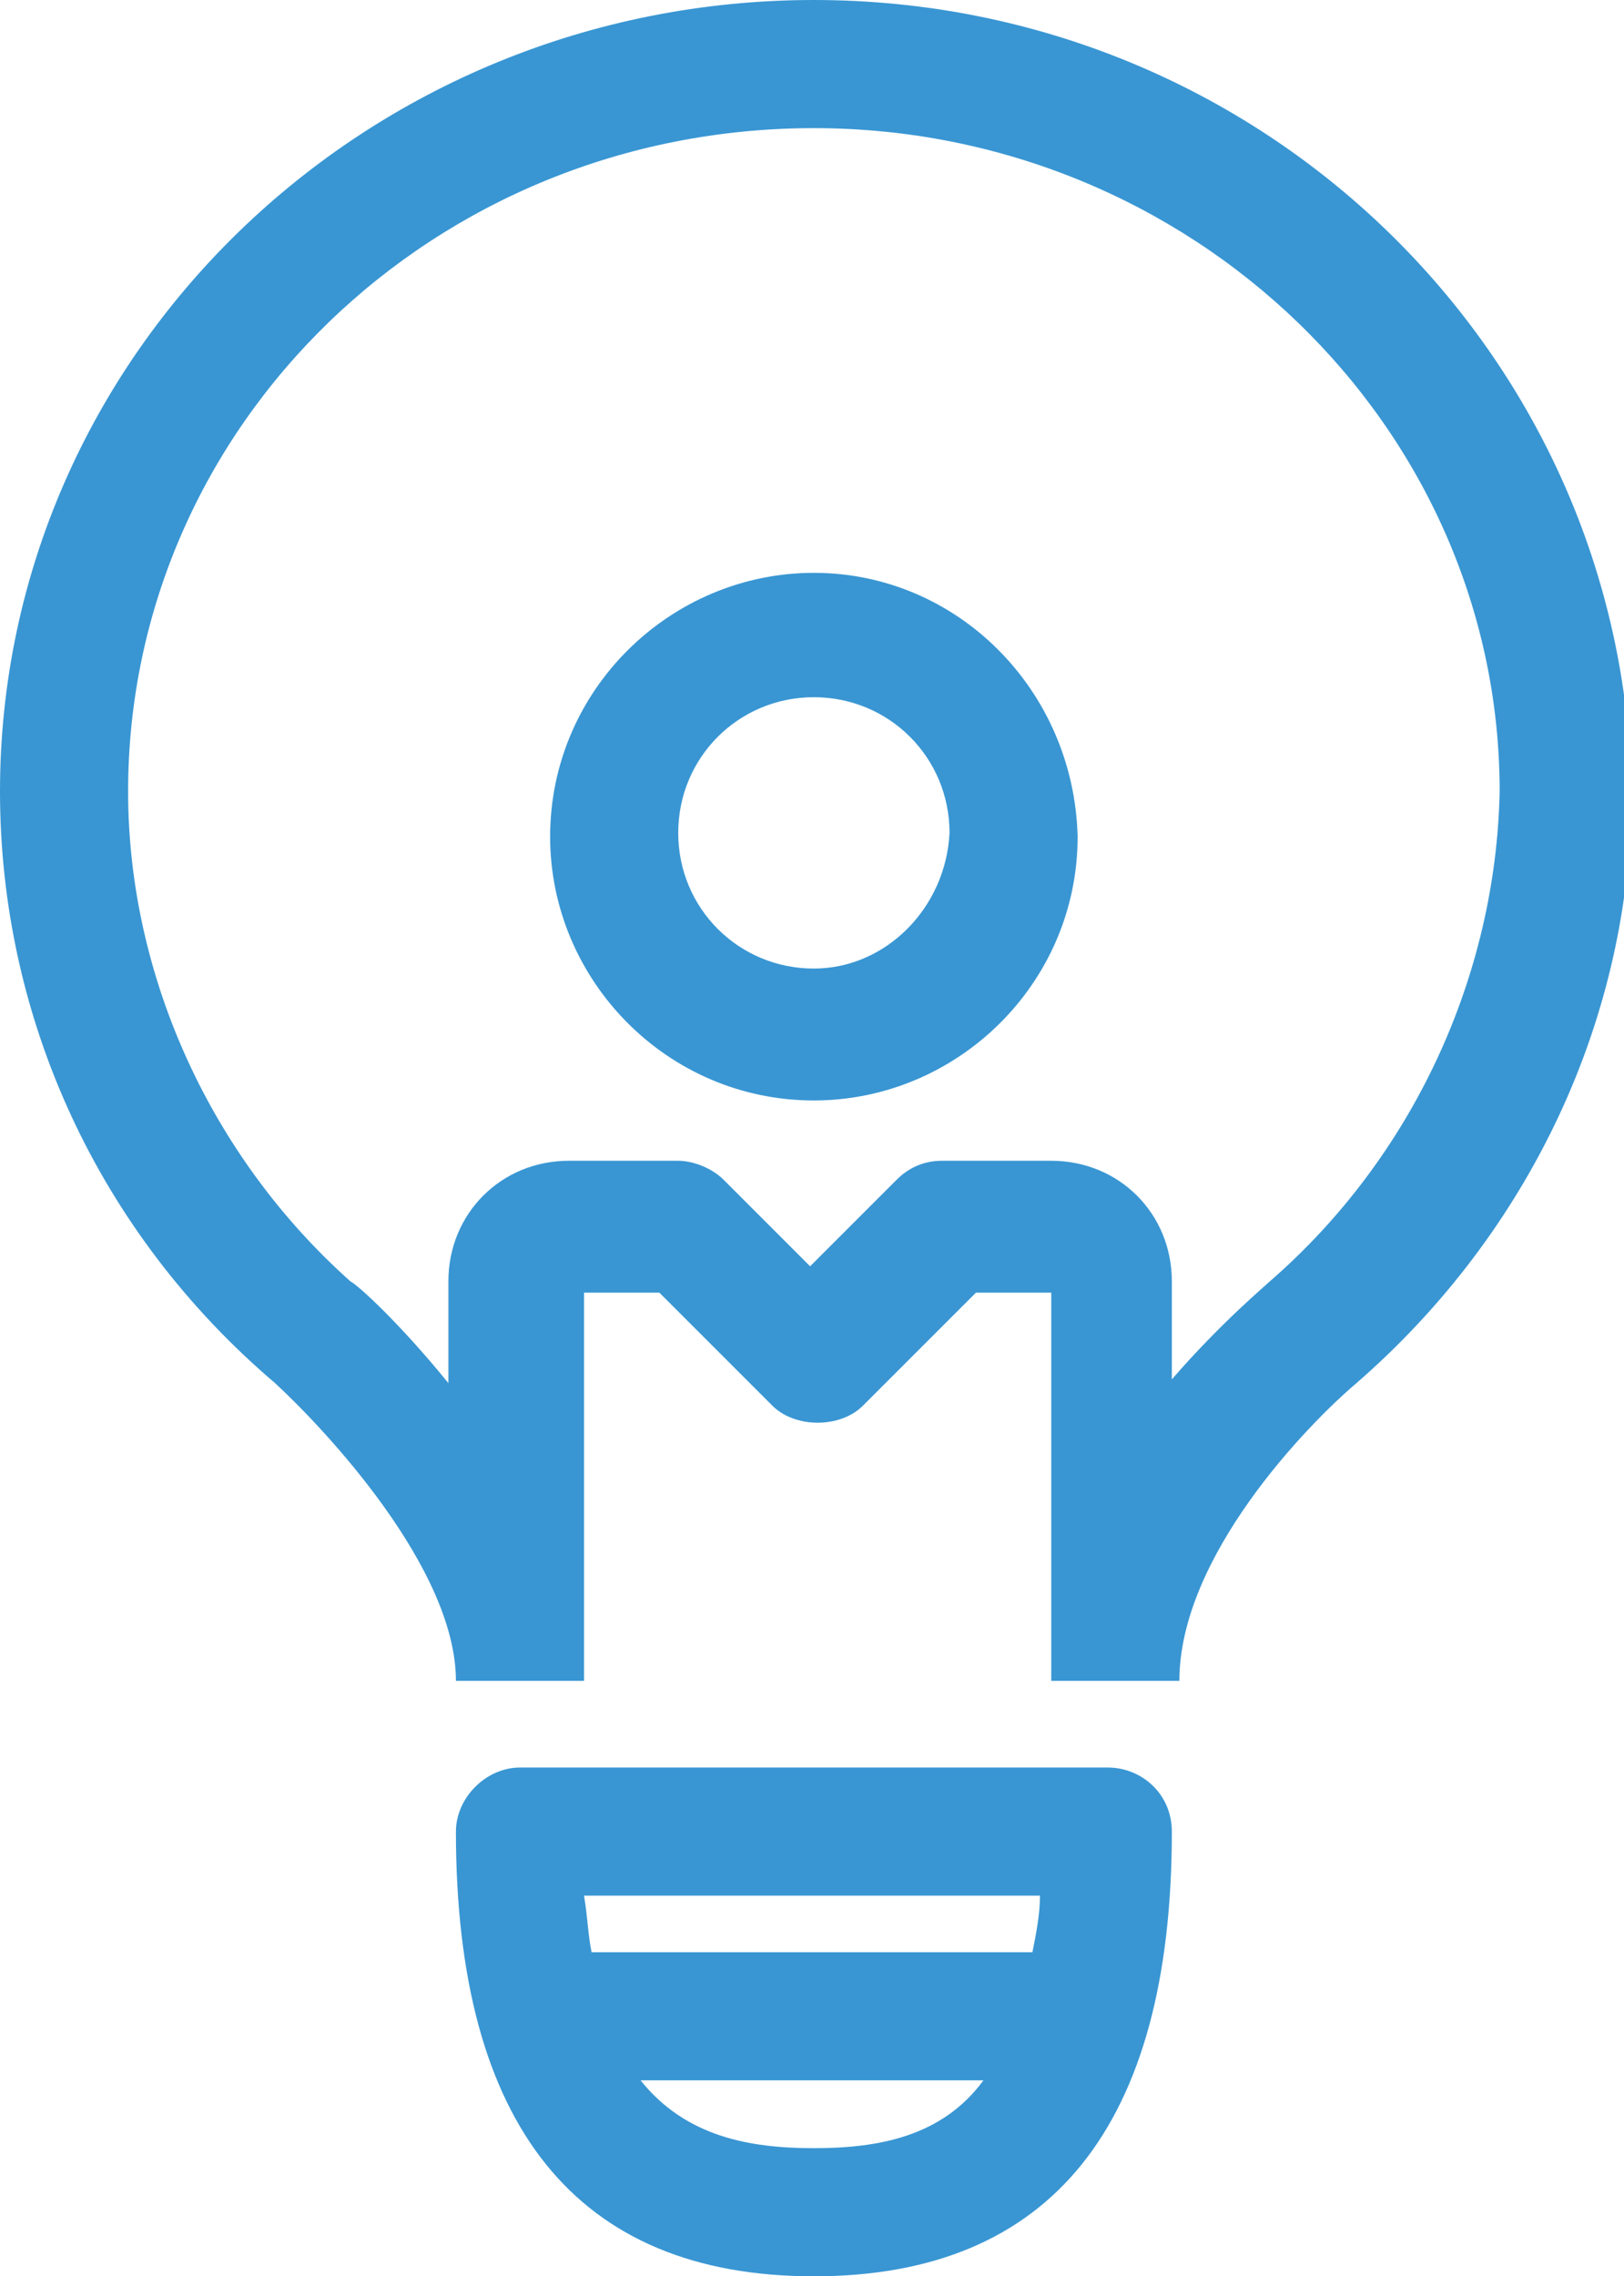
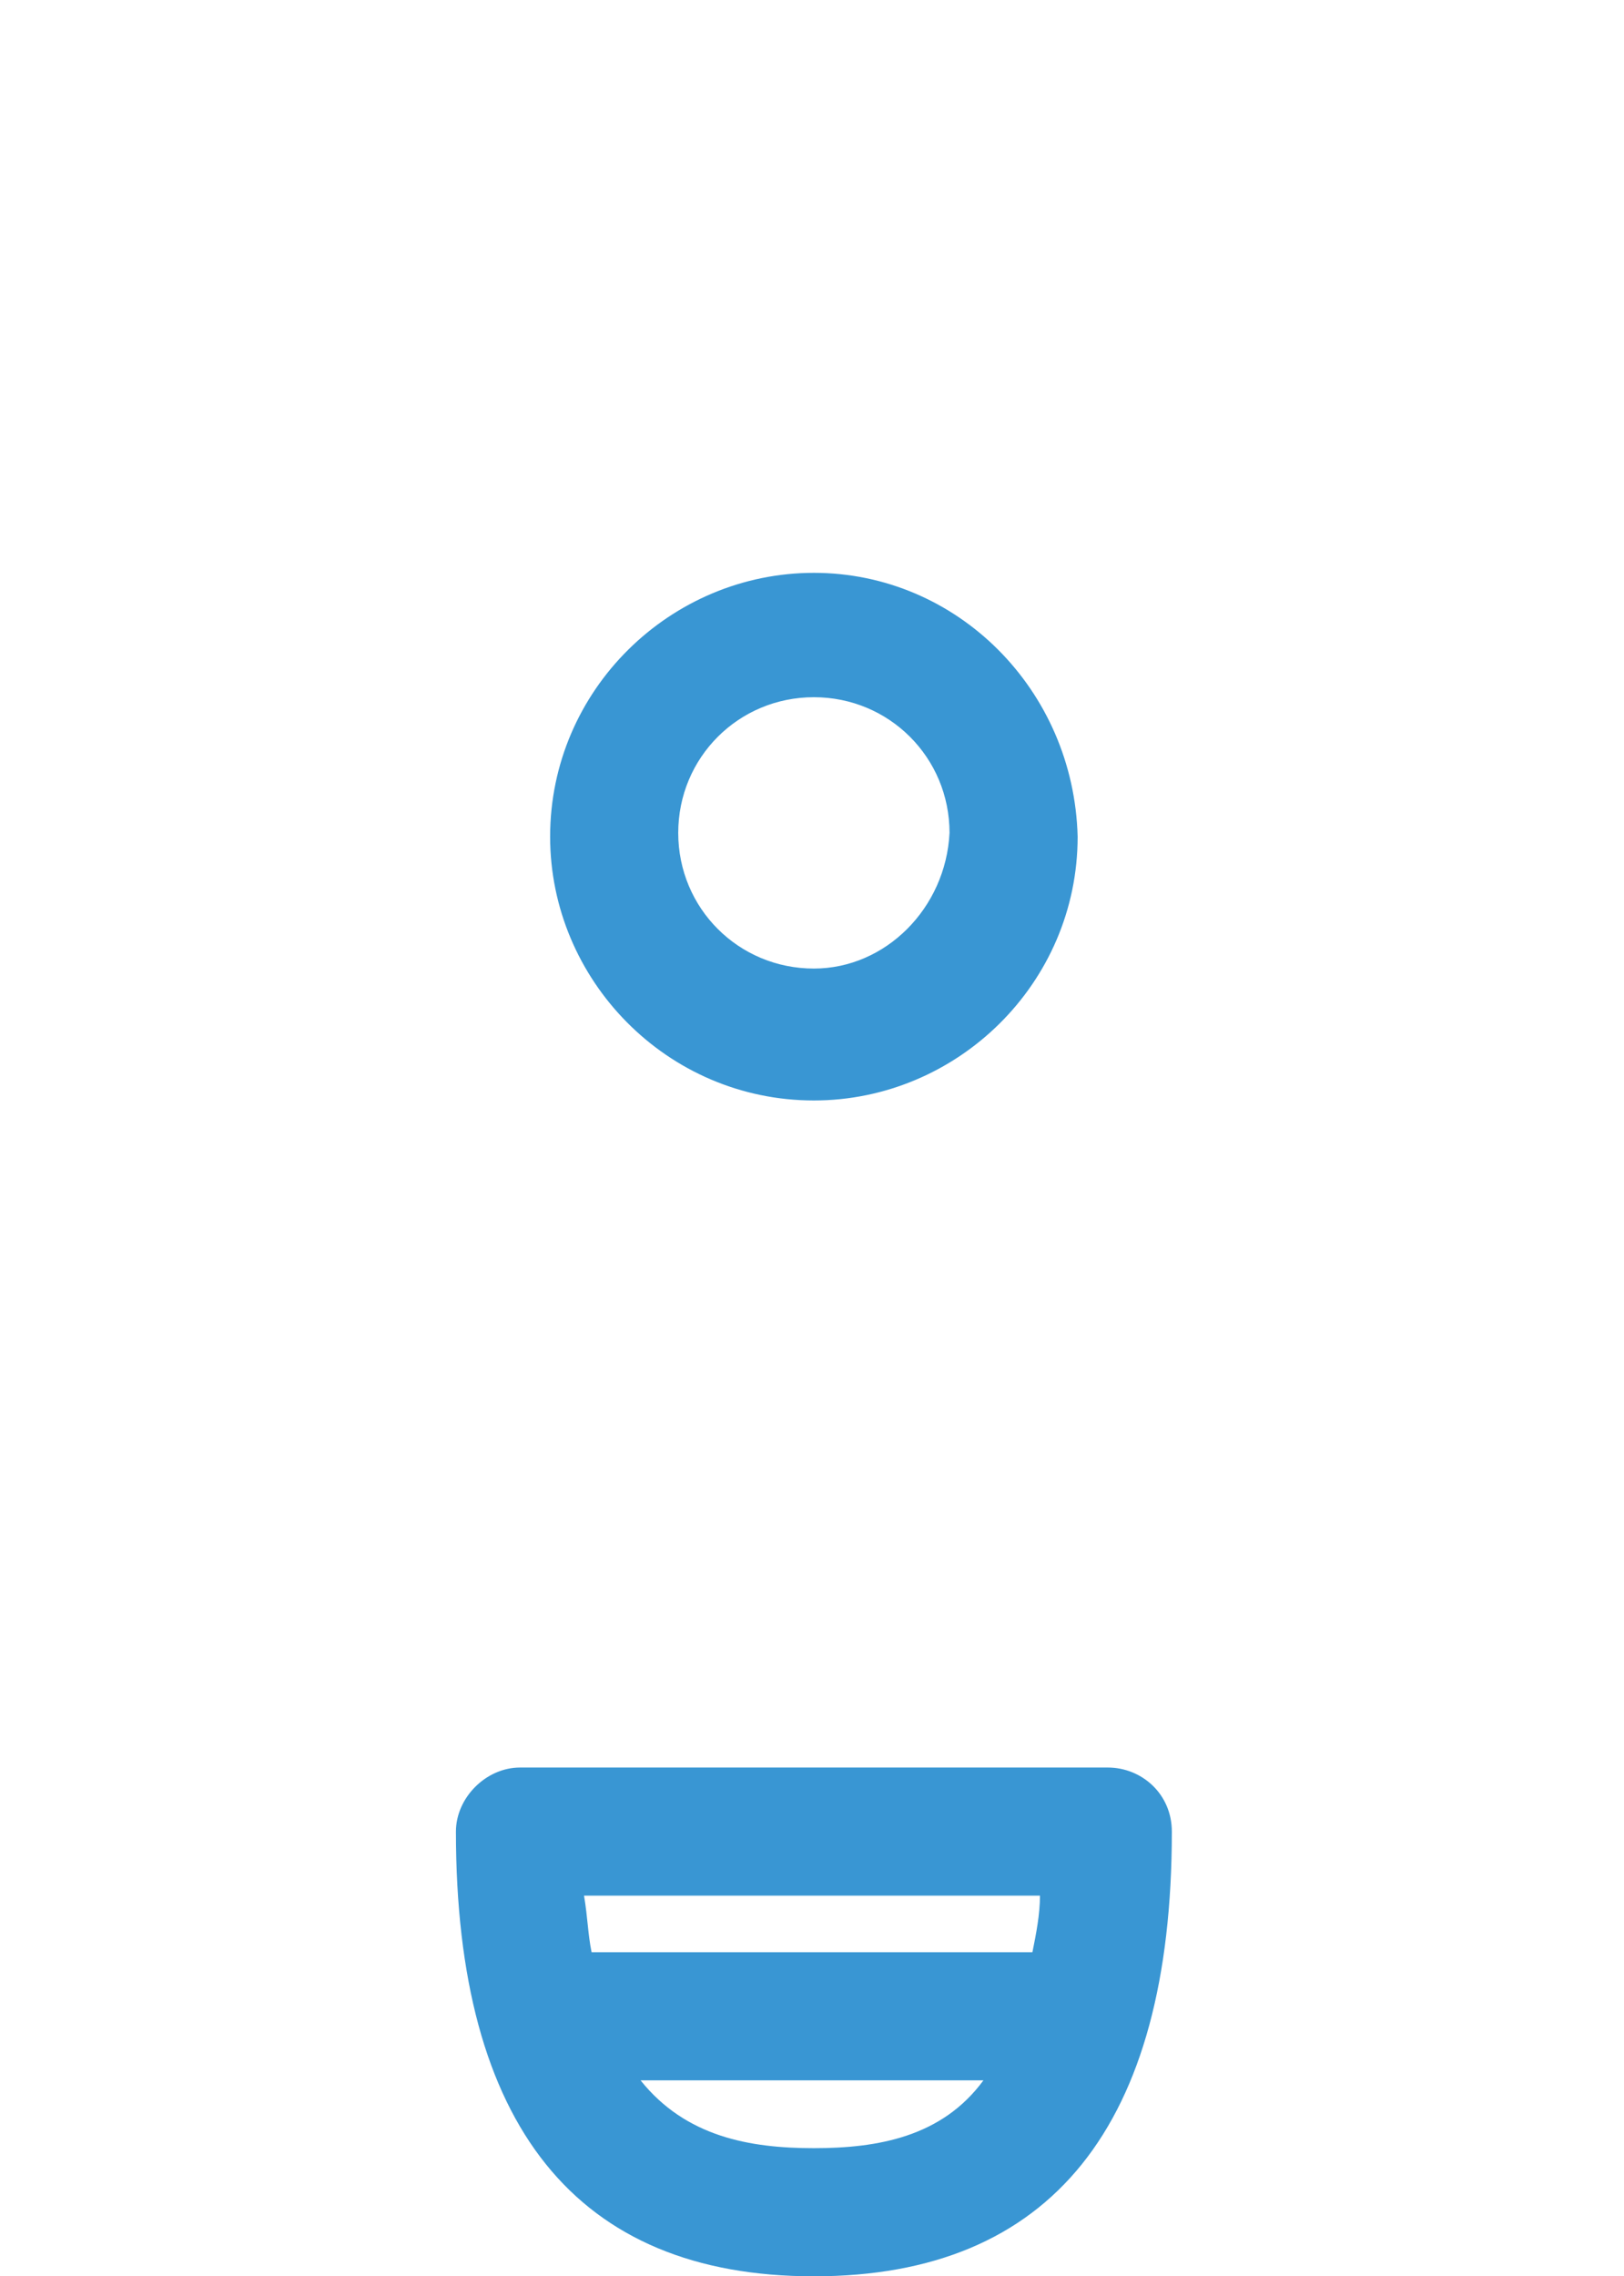
<svg xmlns="http://www.w3.org/2000/svg" version="1.1" id="Layer_1" x="0px" y="0px" viewBox="0 0 43.1 60.4" style="enable-background:new 0 0 43.1 60.4;" xml:space="preserve">
  <style type="text/css">
	.st0{fill:#3996D3;}
</style>
  <g>
    <path class="st0" d="M29.4,46.9H13.8c-0.9,0-1.7,0.8-1.7,1.7c0,7.8,3.2,11.8,9.5,11.8c6.3,0,9.5-4,9.5-11.8   C31.1,47.6,30.3,46.9,29.4,46.9z M21.6,57c-1.7,0-3.4-0.3-4.6-1.8h9.1C25,56.7,23.3,57,21.6,57z M27.4,51.8H15.7   c-0.1-0.5-0.1-0.9-0.2-1.5h12.1C27.6,50.8,27.5,51.3,27.4,51.8z" />
-     <path class="st0" d="M21.6,0C9.7,0,0,9.4,0,21c0,6,2.6,11.7,7.3,15.7c1.3,1.2,4.8,4.9,4.8,7.9h0h3.4h0V34.3h2l3,3   c0.6,0.6,1.8,0.6,2.4,0l3-3h2v10.3h0h3.4h0c0-3.3,3.4-6.8,4.7-7.9c4.6-4,7.3-9.7,7.3-15.7C43.1,9.4,33.5,0,21.6,0z M33.7,34   c-0.1,0.1-1.3,1.1-2.6,2.6v-2.6c0-1.8-1.4-3.2-3.2-3.2H25c-0.5,0-0.9,0.2-1.2,0.5l-2.3,2.3l-2.3-2.3c-0.3-0.3-0.8-0.5-1.2-0.5h-2.9   c-1.8,0-3.2,1.4-3.2,3.2v2.7c-1.3-1.6-2.4-2.6-2.6-2.7C5.6,30.7,3.4,25.9,3.4,21c0-9.7,8.1-17.6,18.2-17.6c10,0,18.2,7.9,18.2,17.6   C39.7,25.9,37.5,30.7,33.7,34z" />
    <path class="st0" d="M21.6,15.2c-3.8,0-7,3.1-7,7c0,3.8,3.1,7,7,7c3.8,0,7-3.1,7-7C28.5,18.3,25.4,15.2,21.6,15.2z M21.6,25.7   c-2,0-3.6-1.6-3.6-3.6c0-2,1.6-3.6,3.6-3.6c2,0,3.6,1.6,3.6,3.6C25.1,24.1,23.5,25.7,21.6,25.7z" />
  </g>
</svg>